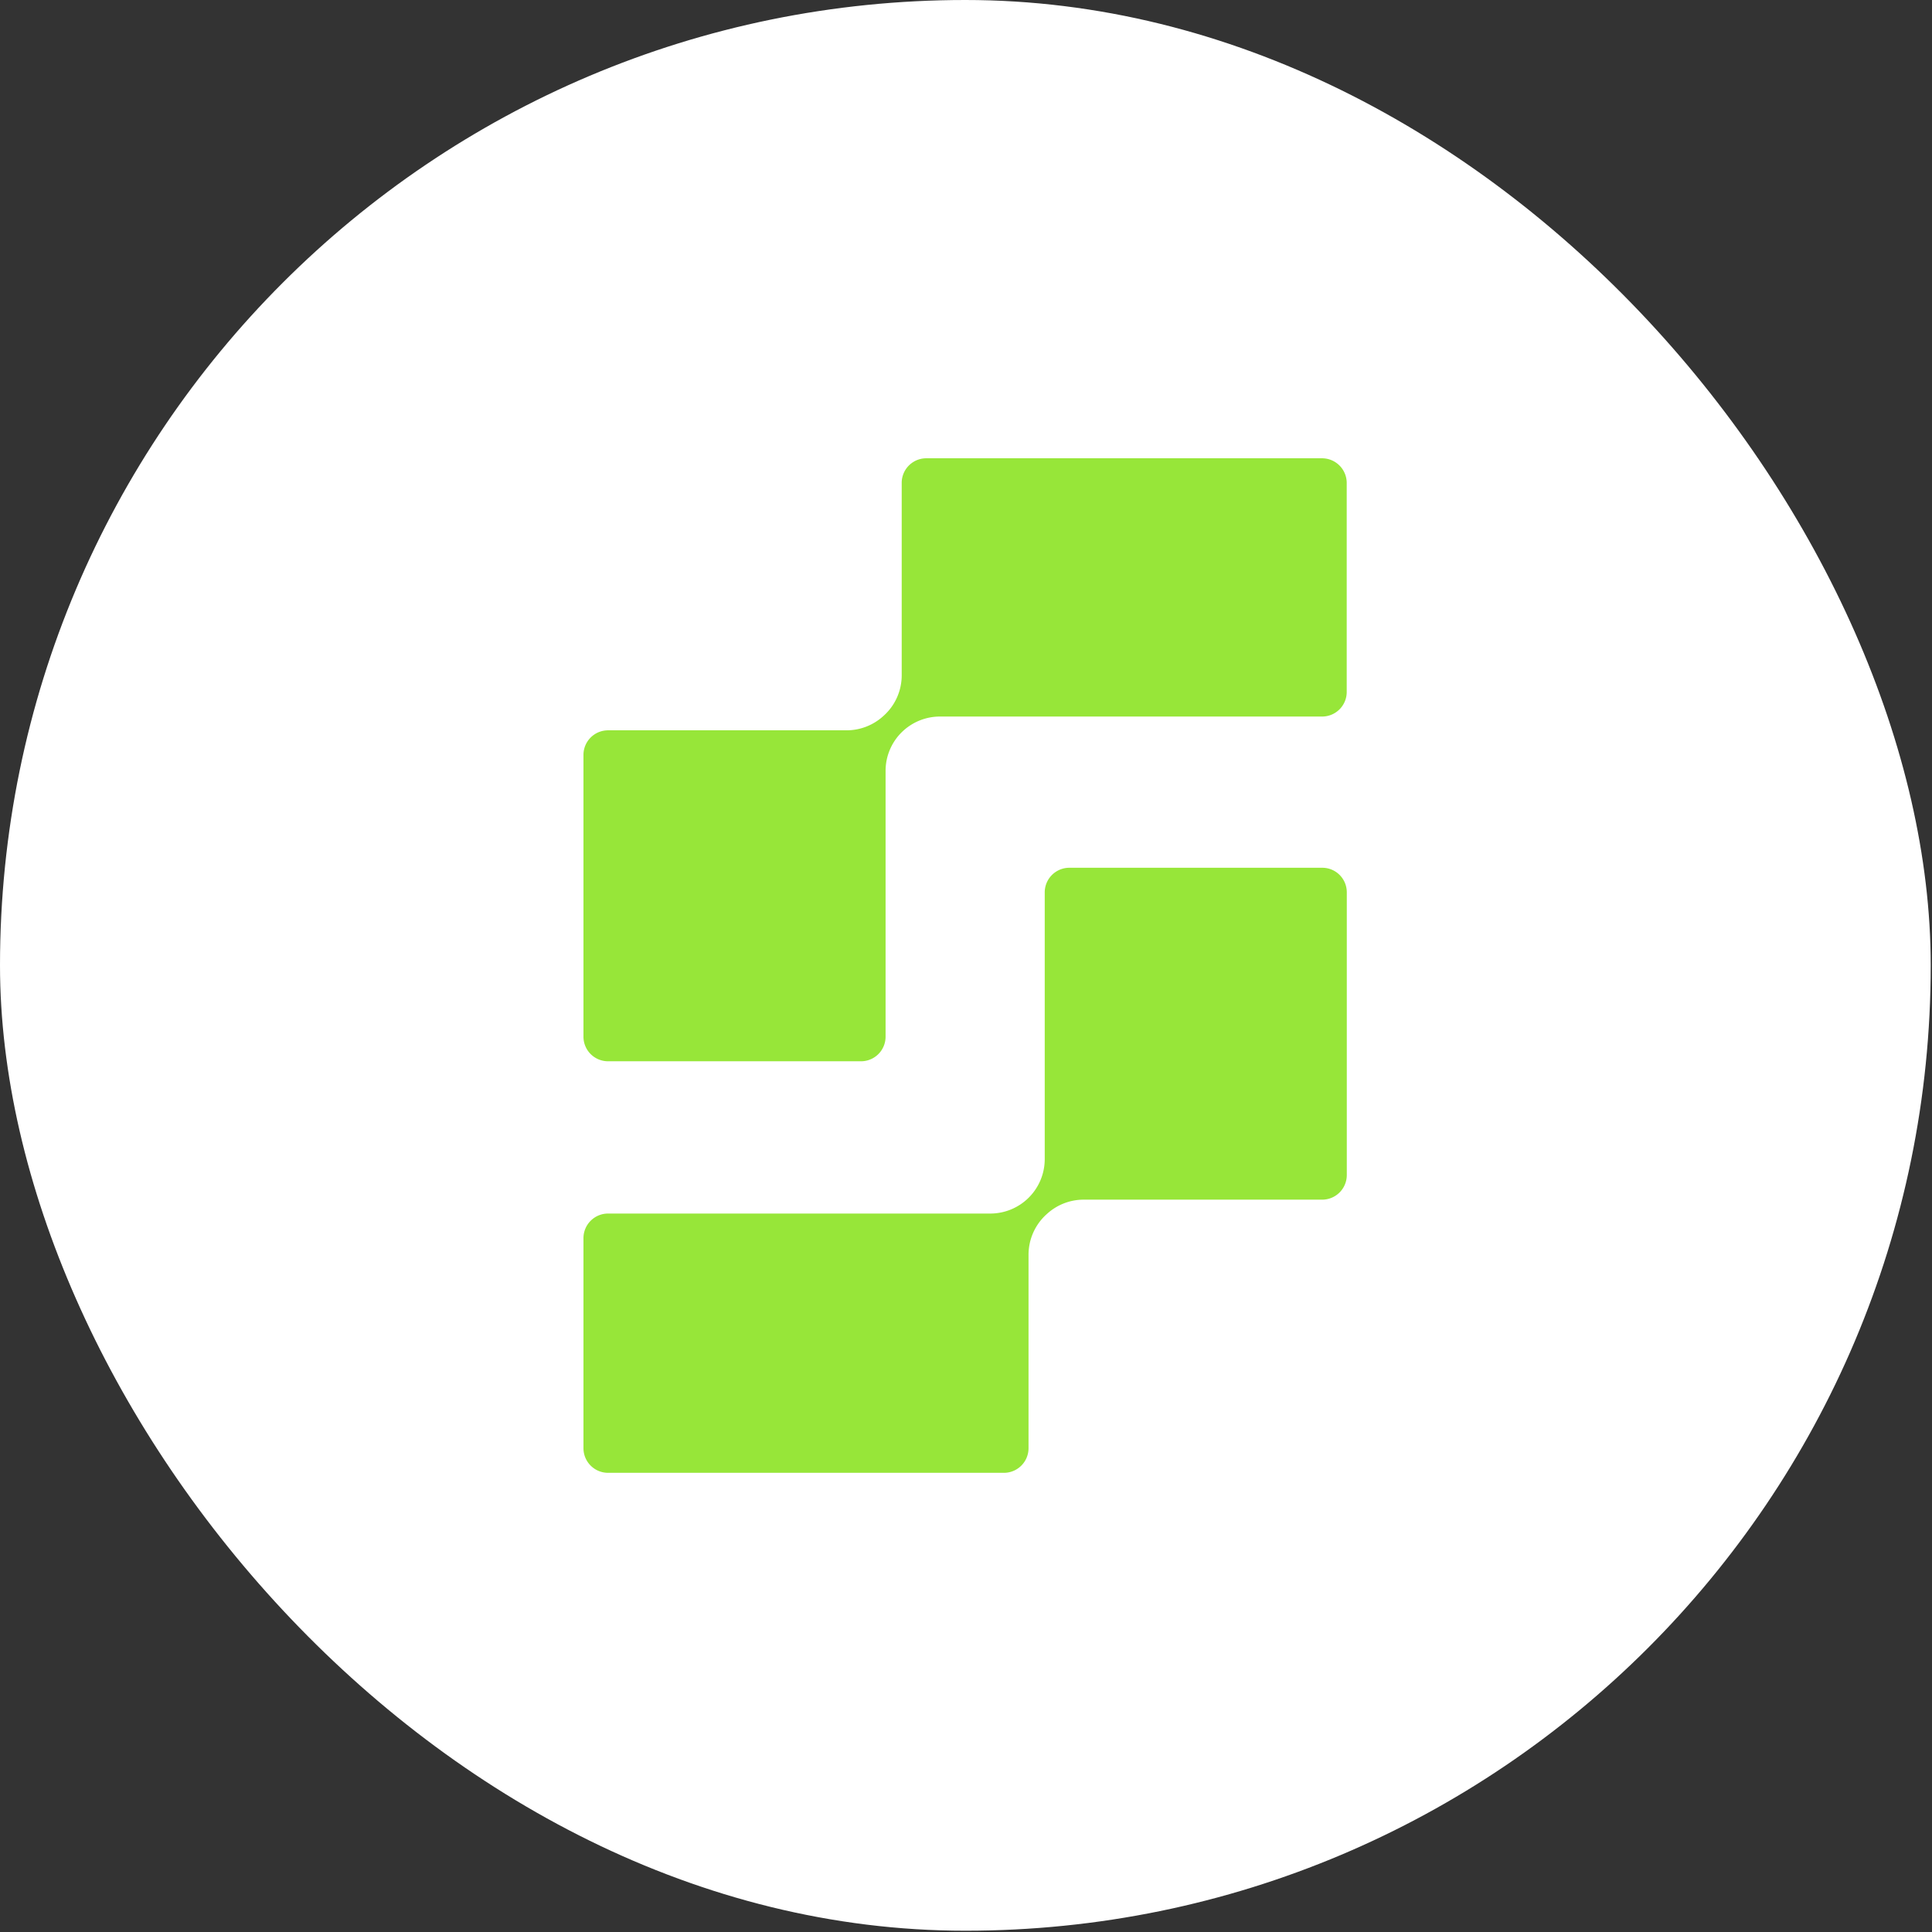
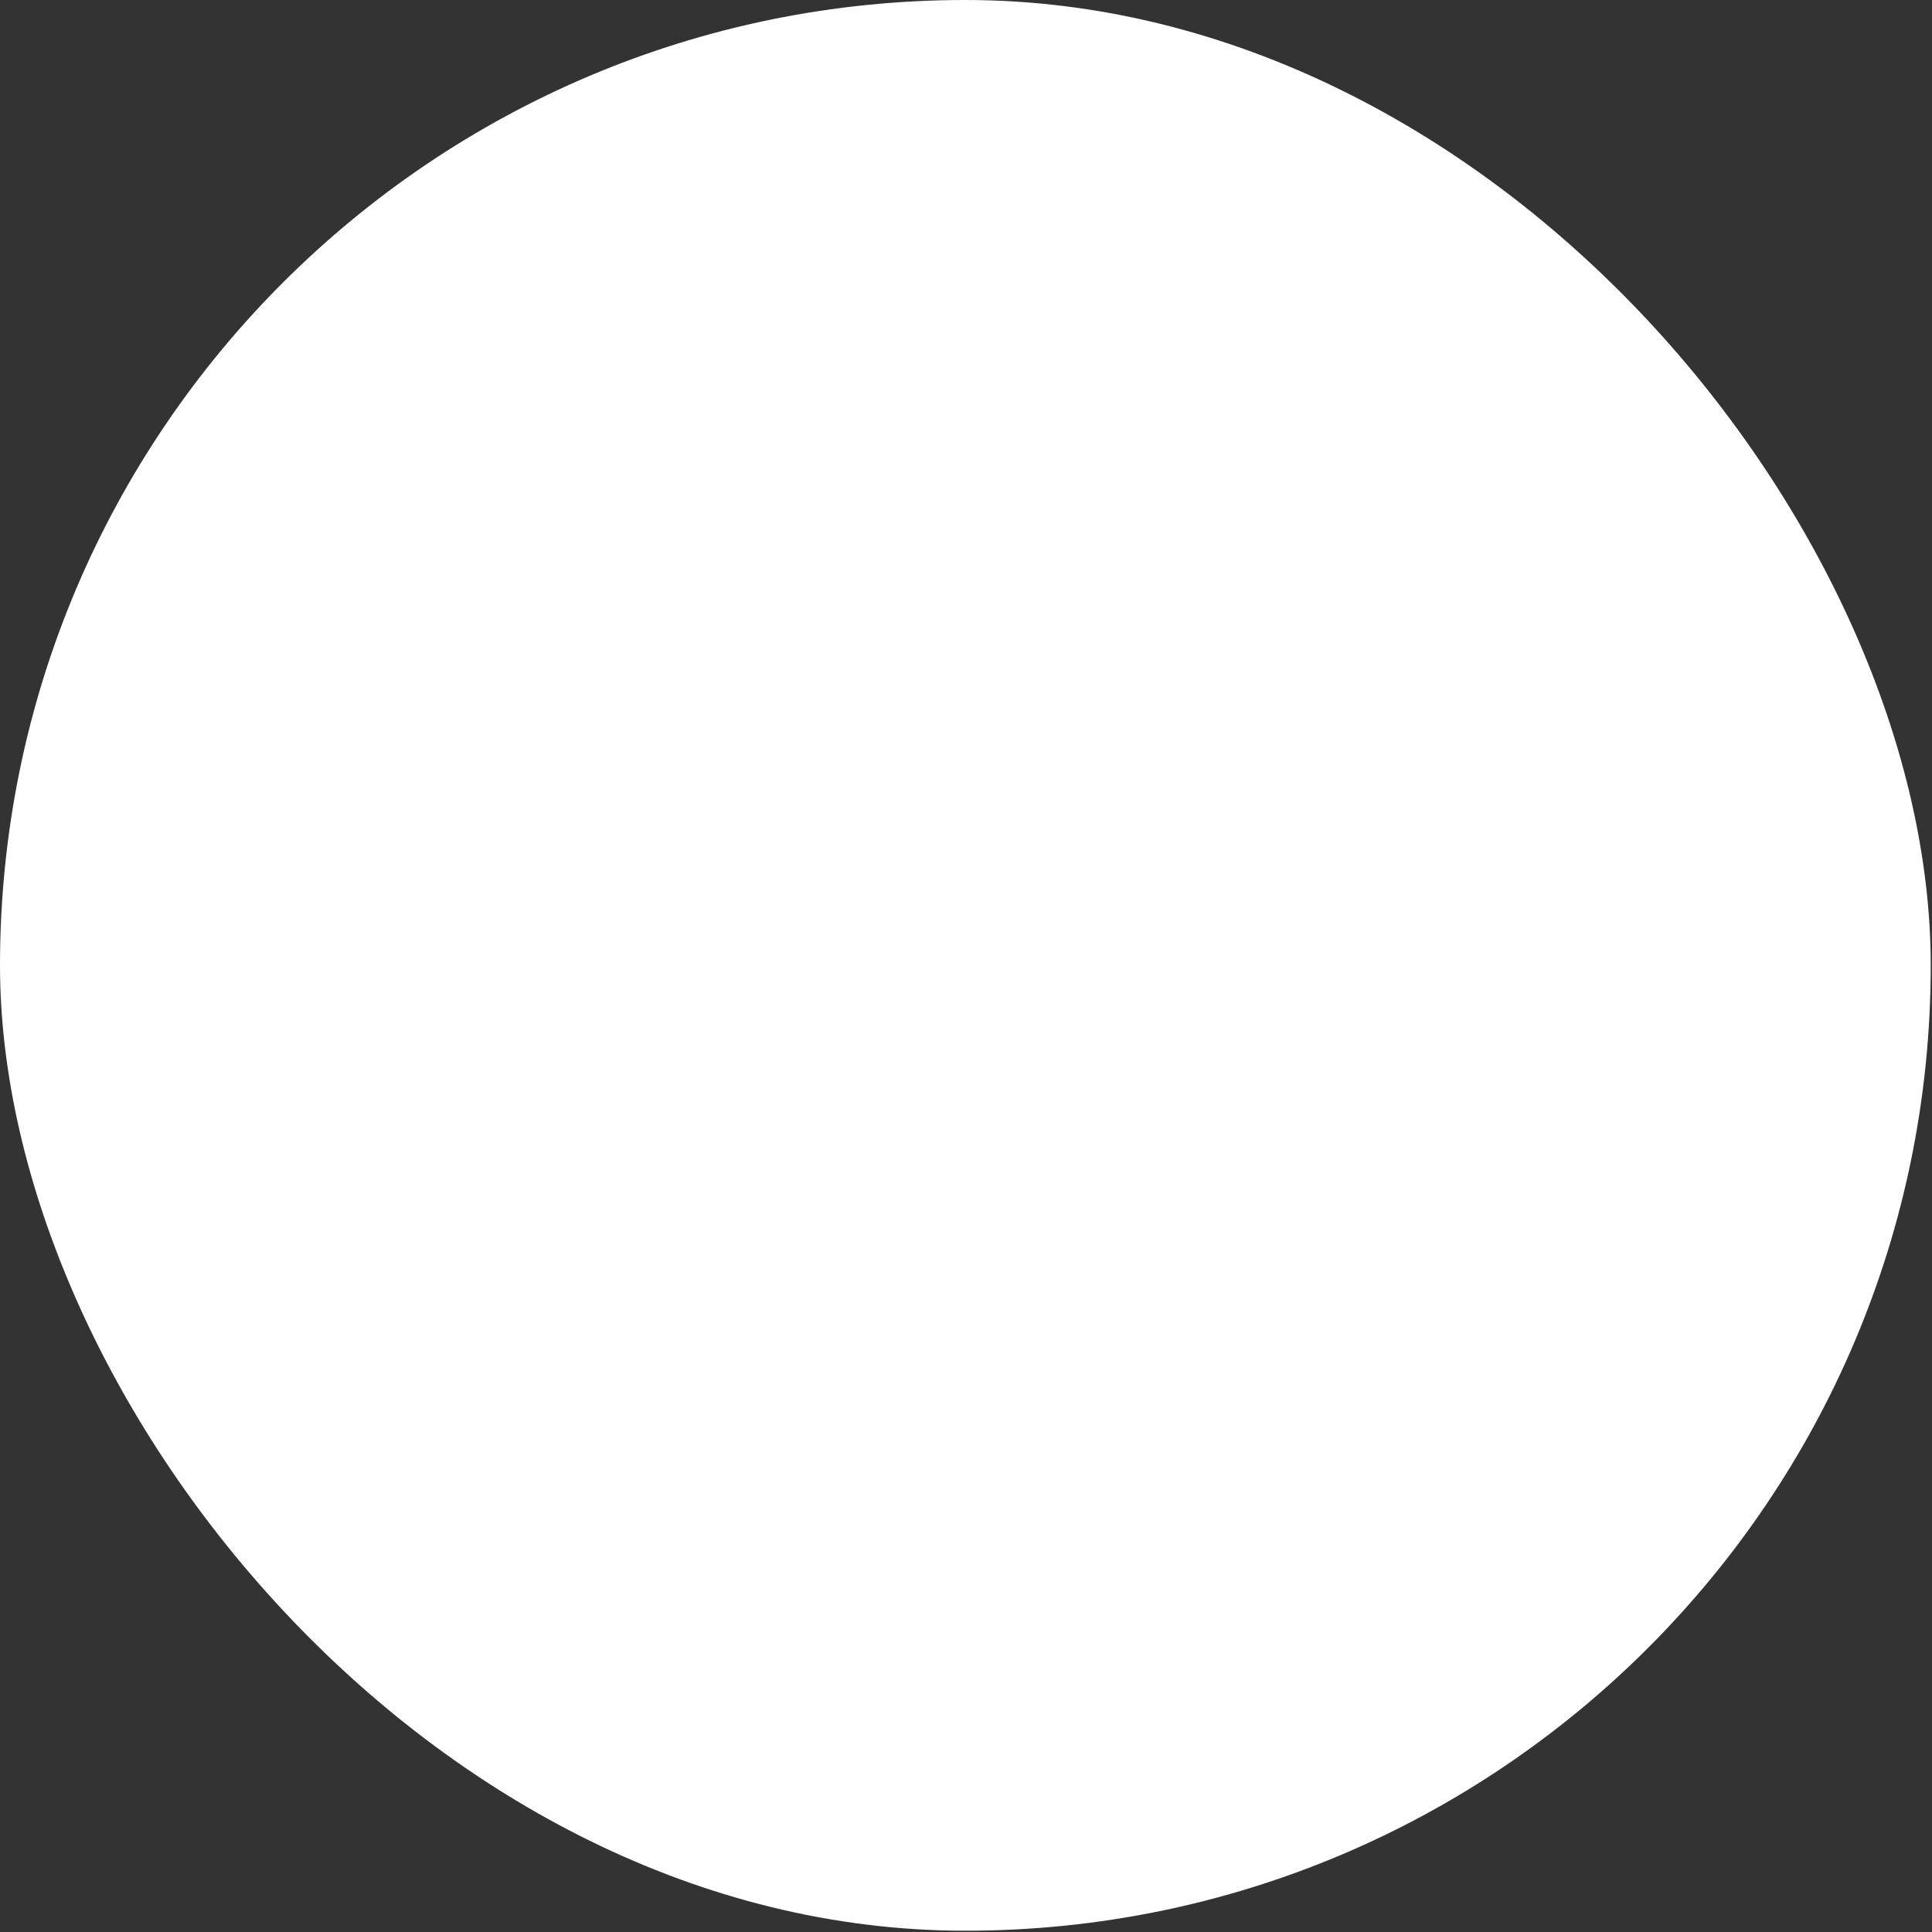
<svg xmlns="http://www.w3.org/2000/svg" width="354" height="354" fill="none">
  <rect width="100%" height="100%" fill="#333333" stroke="none" />
  <rect width="353.767" height="353.767" fill="#fff" rx="176.884" />
-   <path fill="#97E639" d="M242.234 83.971h-72.503a4.504 4.504 0 0 0-4.512 4.512v35.249a9.942 9.942 0 0 1-3.303 7.412l-.134.121a9.986 9.986 0 0 1-6.659 2.551h-43.704a4.504 4.504 0 0 0-4.511 4.512v51.617a4.504 4.504 0 0 0 4.511 4.512h46.335a4.503 4.503 0 0 0 4.511-4.512v-48.69a9.942 9.942 0 0 1 3.303-7.412 9.986 9.986 0 0 1 6.66-2.551h70.02a4.505 4.505 0 0 0 4.511-4.512V88.483a4.528 4.528 0 0 0-4.525-4.512Z" />
-   <path fill="#97E639" d="M242.274 159.001h-46.336a4.51 4.51 0 0 0-4.512 4.525v48.84a9.977 9.977 0 0 1-9.966 9.992h-70.04a4.51 4.51 0 0 0-4.512 4.524v38.459a4.51 4.51 0 0 0 4.512 4.524h72.525a4.511 4.511 0 0 0 4.513-4.524v-35.415a9.985 9.985 0 0 1 3.303-7.434l.135-.121a9.968 9.968 0 0 1 6.661-2.558h43.703a4.512 4.512 0 0 0 4.513-4.525v-51.776a4.514 4.514 0 0 0-1.313-3.195 4.483 4.483 0 0 0-3.186-1.316Z" />
</svg>